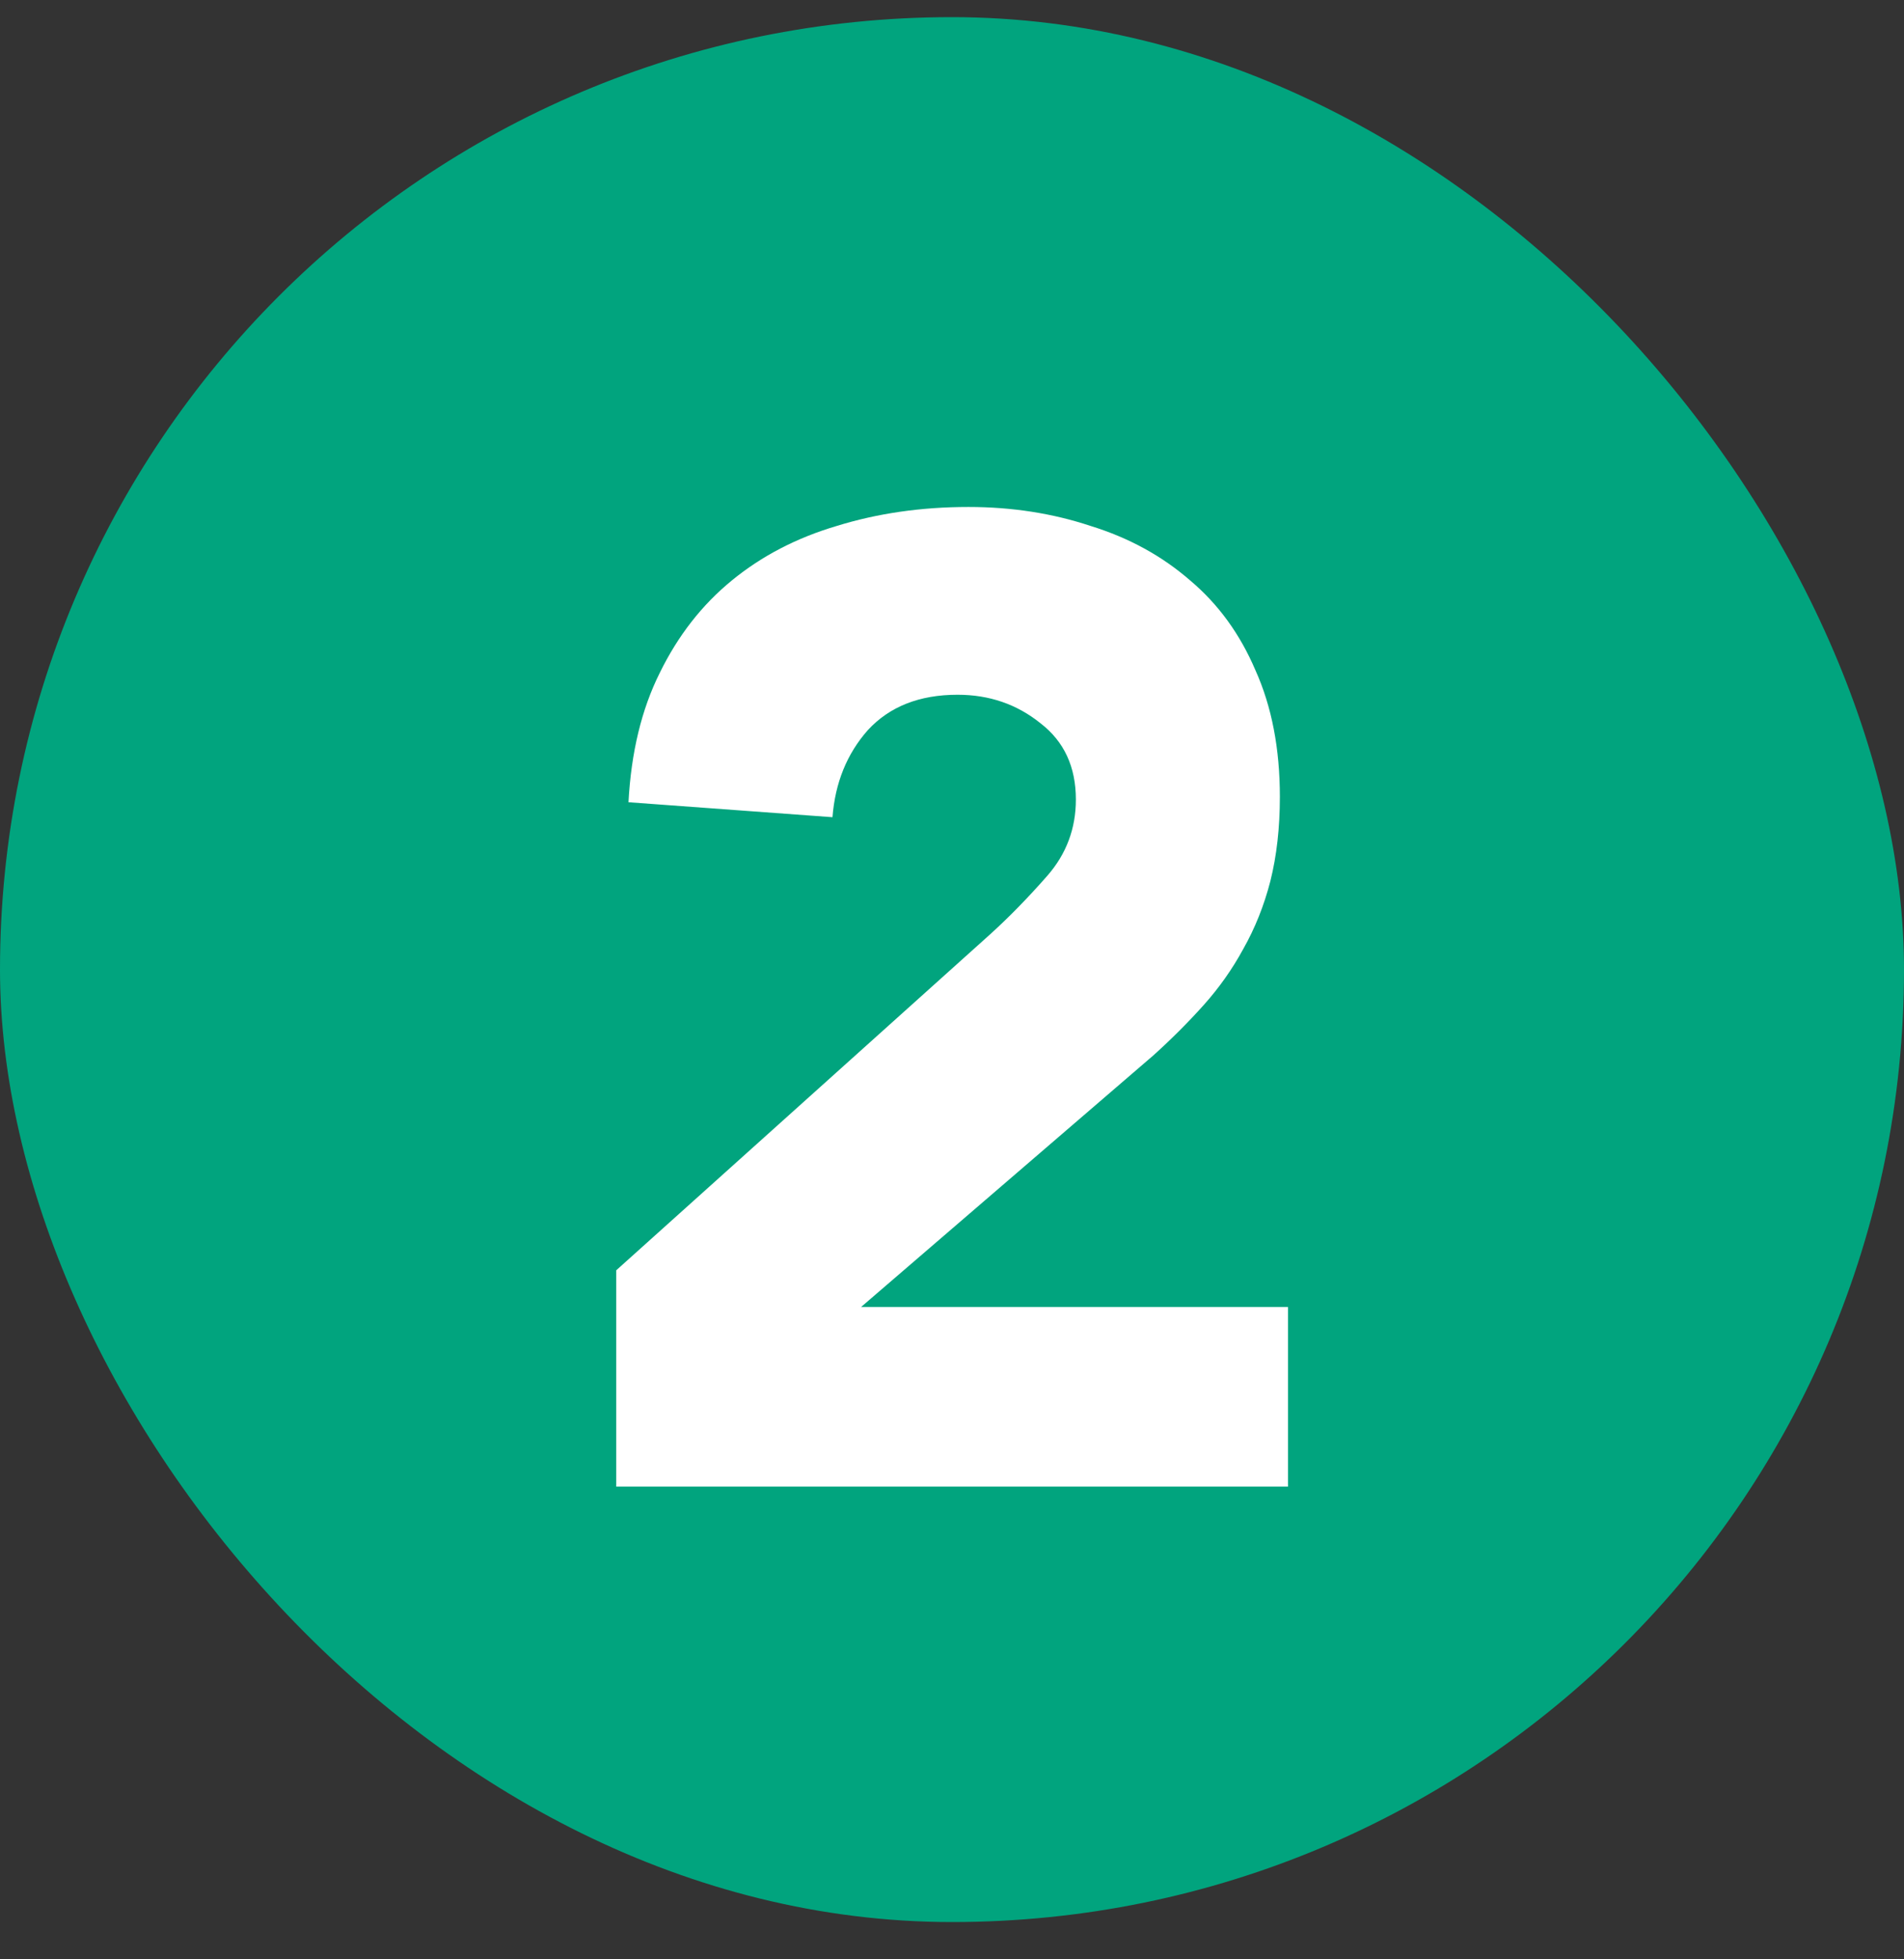
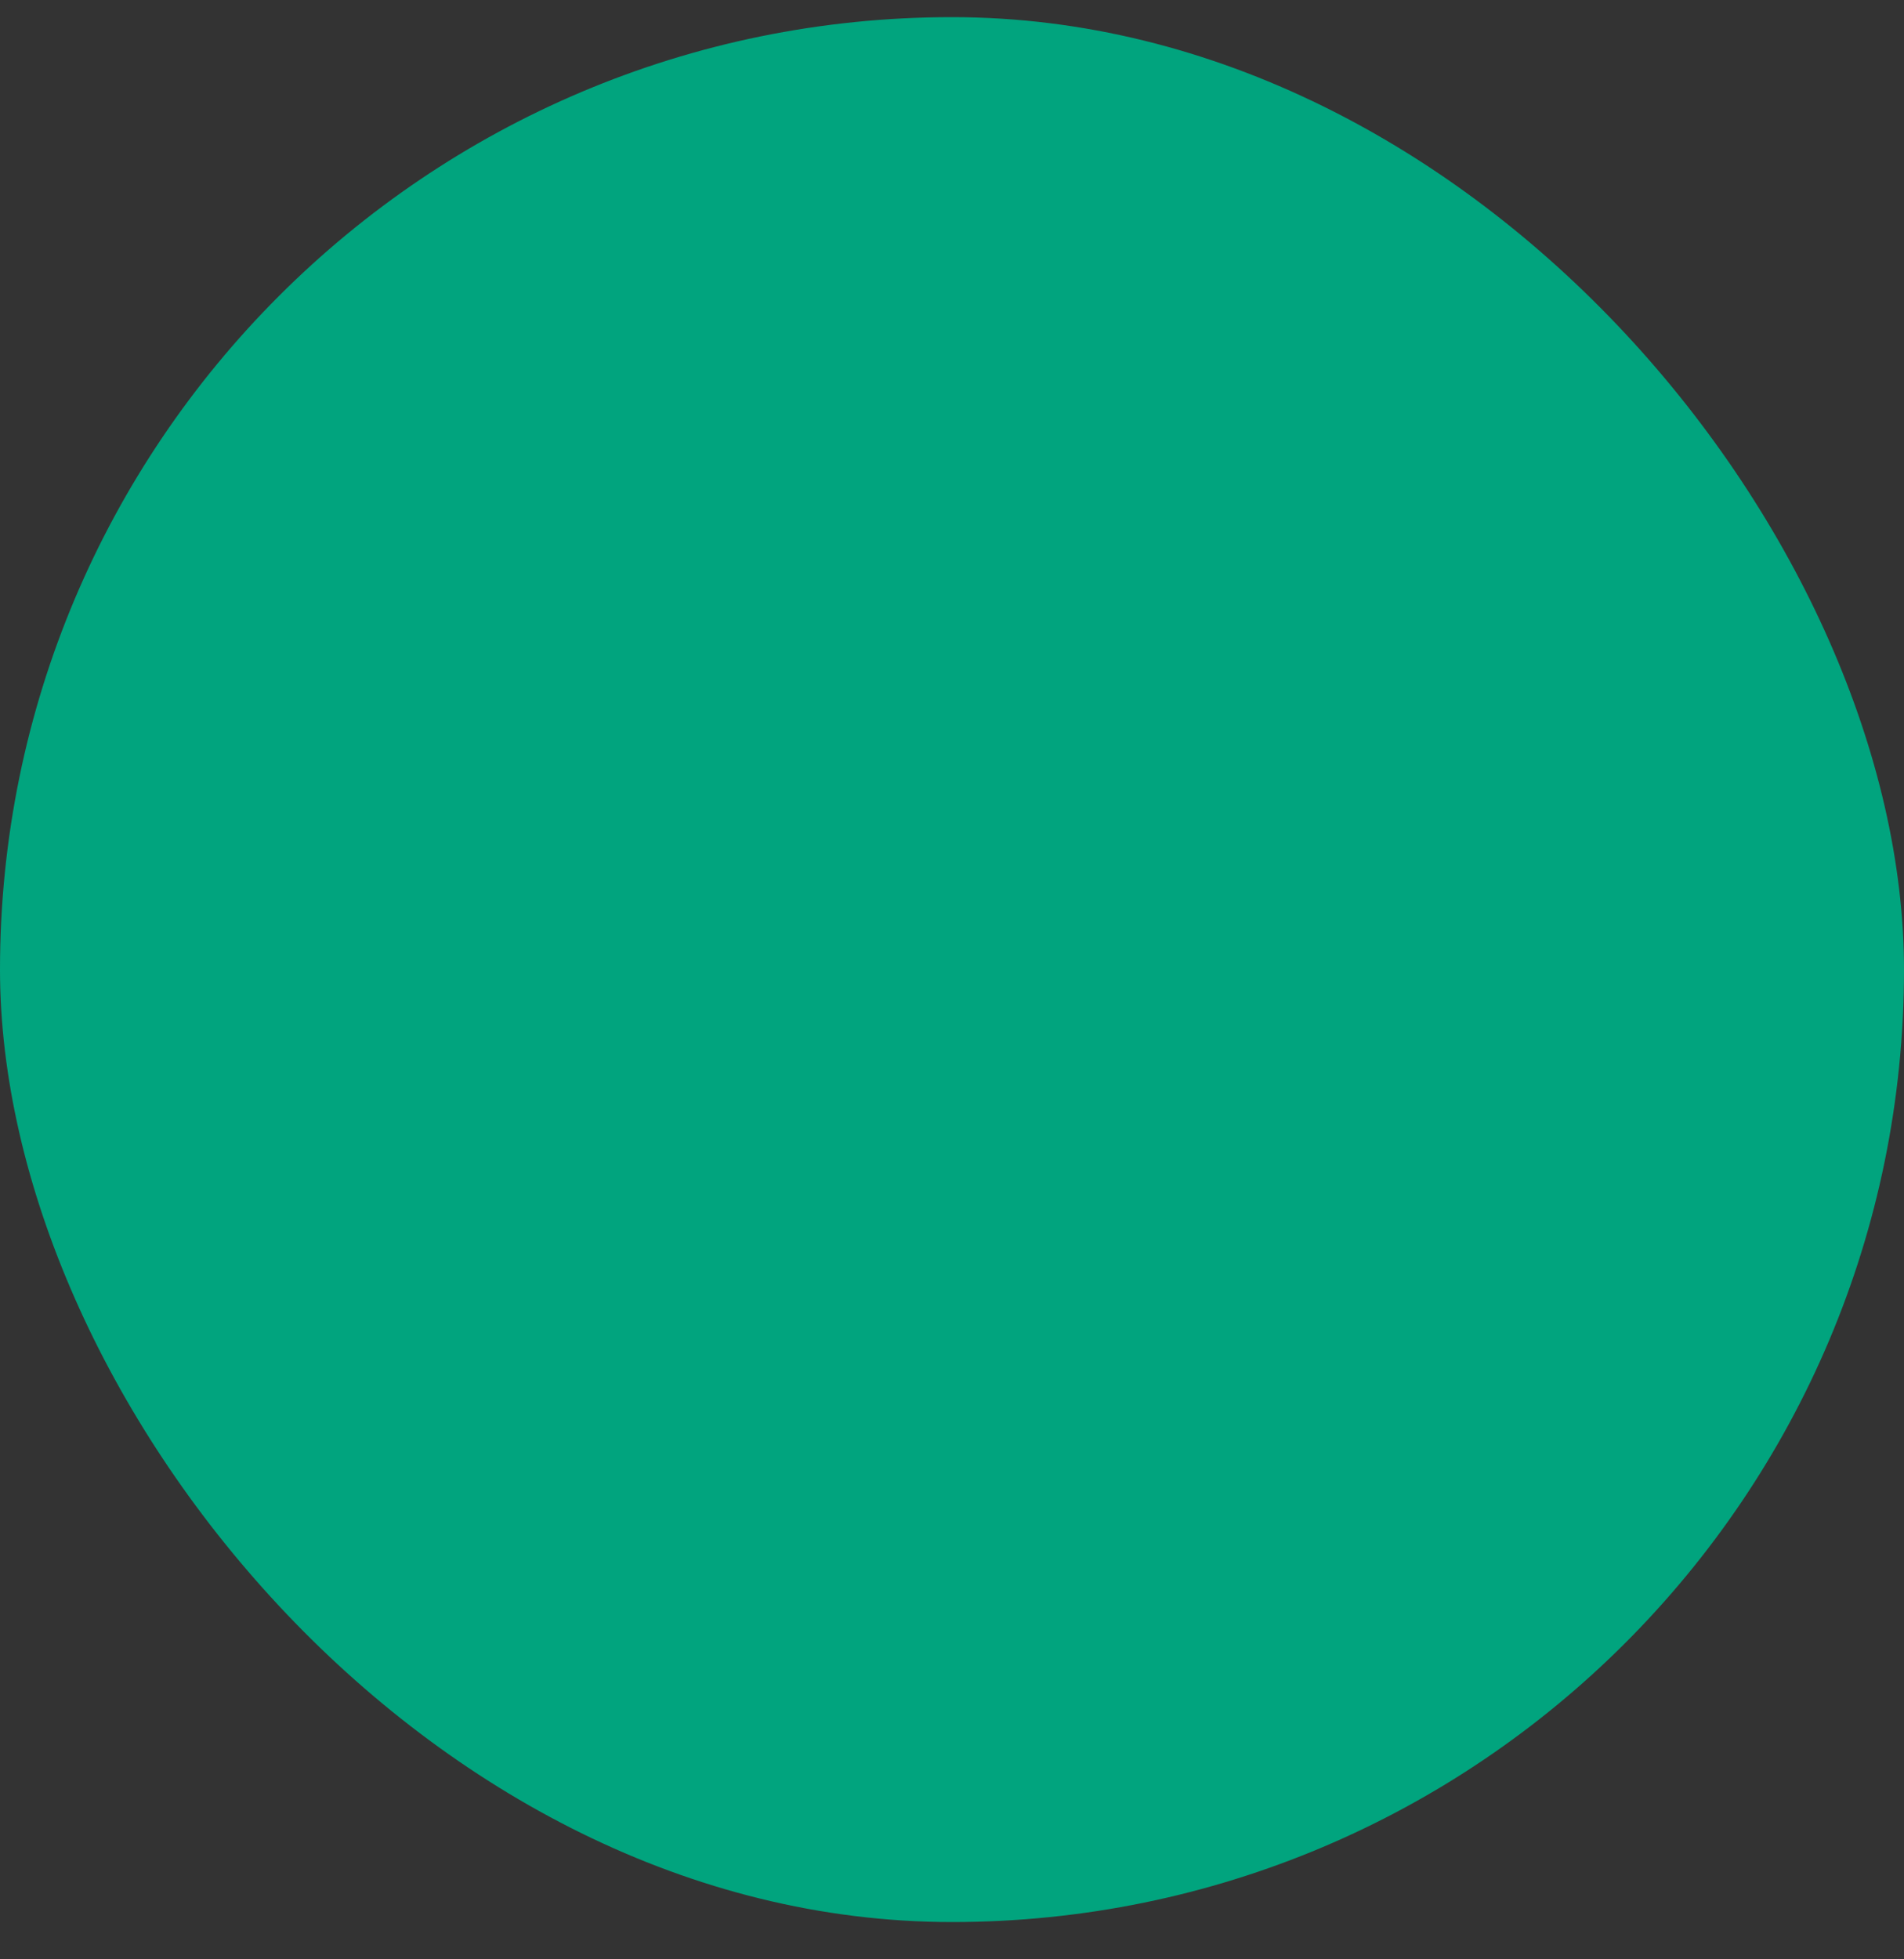
<svg xmlns="http://www.w3.org/2000/svg" width="35" height="36" viewBox="0 0 35 36" fill="none">
  <rect x="0" y="0" width="35" height="36" fill="#333333" stroke="none" />
  <rect y="0.315" width="35" height="35" rx="17.5" fill="#01A47E" />
-   <path d="M11.328 23.34L18.203 17.165C18.552 16.849 18.902 16.49 19.253 16.09C19.602 15.69 19.777 15.224 19.777 14.69C19.777 14.09 19.561 13.624 19.128 13.29C18.694 12.94 18.186 12.765 17.602 12.765C16.902 12.765 16.352 12.982 15.953 13.415C15.569 13.849 15.352 14.382 15.303 15.015L11.553 14.74C11.602 13.824 11.794 13.032 12.127 12.365C12.461 11.682 12.902 11.115 13.453 10.665C14.002 10.215 14.644 9.882 15.377 9.665C16.128 9.432 16.936 9.315 17.802 9.315C18.602 9.315 19.352 9.432 20.052 9.665C20.753 9.882 21.361 10.215 21.878 10.665C22.394 11.099 22.794 11.649 23.078 12.315C23.378 12.982 23.527 13.757 23.527 14.64C23.527 15.207 23.469 15.724 23.352 16.19C23.236 16.64 23.069 17.057 22.852 17.44C22.652 17.807 22.411 18.149 22.128 18.465C21.844 18.782 21.536 19.09 21.203 19.39L15.828 24.015H23.677V27.315H11.328V23.34Z" fill="white" />
</svg>